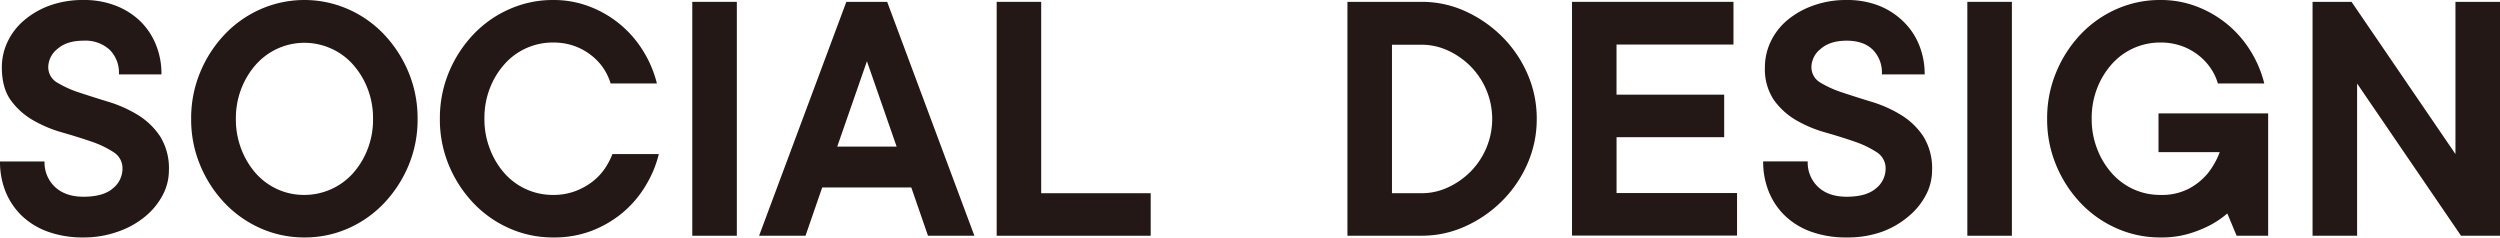
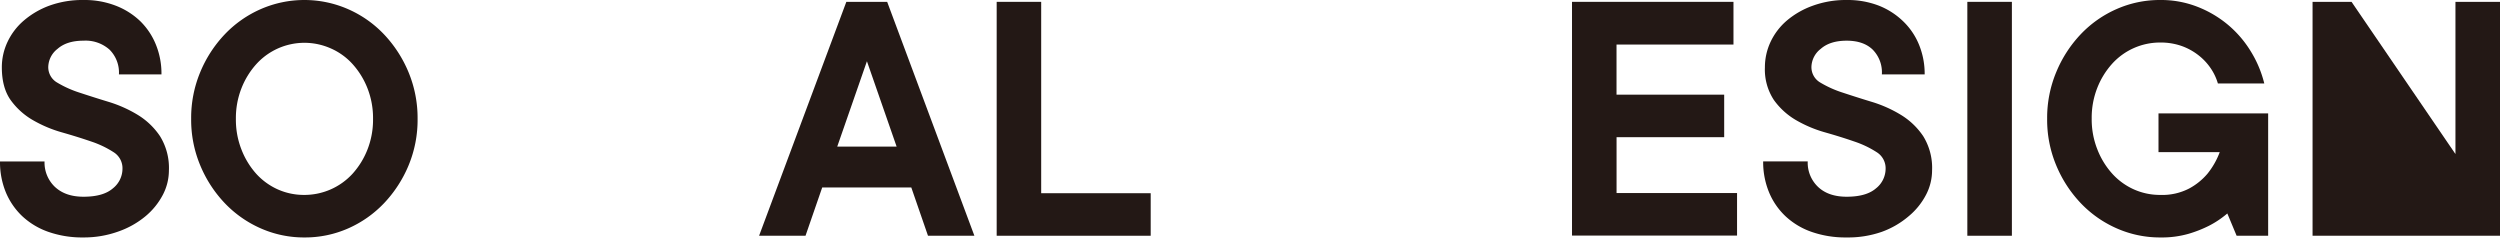
<svg xmlns="http://www.w3.org/2000/svg" viewBox="0 0 705.42 67.03">
  <defs>
    <style>.cls-1{fill:#231815;}</style>
  </defs>
  <g id="レイヤー_2" data-name="レイヤー 2">
    <g id="moji">
      <path class="cls-1" d="M23.57,67a28.93,28.93,0,0,1-9.9-1.57A20.84,20.84,0,0,1,6.28,61,19.74,19.74,0,0,1,1.62,54.2,22.46,22.46,0,0,1,0,45.56H12.57a9.45,9.45,0,0,0,2.93,7.18c2,1.85,4.64,2.77,8.07,2.77,3.7,0,6.45-.78,8.27-2.35a7.09,7.09,0,0,0,2.72-5.5,5.34,5.34,0,0,0-2.51-4.72,27.89,27.89,0,0,0-6.28-3q-3.78-1.3-8.23-2.57a35.83,35.83,0,0,1-8.22-3.45A20.09,20.09,0,0,1,3,28.23Q.52,24.72.52,19a16.71,16.71,0,0,1,1.63-7.23,17.93,17.93,0,0,1,4.61-6A23.59,23.59,0,0,1,14,1.57,27.44,27.44,0,0,1,23.57,0a24.41,24.41,0,0,1,9,1.57,20.79,20.79,0,0,1,7,4.4A19.48,19.48,0,0,1,44,12.62,21.68,21.68,0,0,1,45.56,21h-12A9.14,9.14,0,0,0,30.9,14a10.15,10.15,0,0,0-7.33-2.52c-3.15,0-5.59.77-7.34,2.31a6.66,6.66,0,0,0-2.61,5,5,5,0,0,0,2.51,4.51,30.16,30.16,0,0,0,6.28,2.83c2.52.83,5.26,1.71,8.23,2.61a35.93,35.93,0,0,1,8.22,3.67,20.26,20.26,0,0,1,6.28,6,17,17,0,0,1,2.52,9.69,14.9,14.9,0,0,1-1.73,6.91,19.81,19.81,0,0,1-4.87,6,24.64,24.64,0,0,1-7.6,4.29A28.7,28.7,0,0,1,23.57,67Z" />
      <path class="cls-1" d="M85.89,67a30.14,30.14,0,0,1-12.31-2.56,31.53,31.53,0,0,1-10.16-7.12,34.82,34.82,0,0,1-6.91-10.64,33.33,33.33,0,0,1-2.57-13.19,33.55,33.55,0,0,1,2.57-13.15A34.77,34.77,0,0,1,63.42,9.69,31.37,31.37,0,0,1,73.58,2.57a30.74,30.74,0,0,1,24.61,0,31.27,31.27,0,0,1,10.16,7.12,35,35,0,0,1,6.92,10.68,33.73,33.73,0,0,1,2.56,13.15,33.5,33.5,0,0,1-2.56,13.19,35,35,0,0,1-6.92,10.64,31.42,31.42,0,0,1-10.16,7.12A30.13,30.13,0,0,1,85.89,67Zm0-12A18.42,18.42,0,0,0,99.5,49a22.3,22.3,0,0,0,4.19-6.81,23,23,0,0,0,1.57-8.64,23,23,0,0,0-1.57-8.64,22.3,22.3,0,0,0-4.19-6.81,18,18,0,0,0-6.18-4.45,18.31,18.31,0,0,0-21,4.45,22.3,22.3,0,0,0-4.19,6.81,23,23,0,0,0-1.57,8.64,23,23,0,0,0,1.57,8.64A22.3,22.3,0,0,0,72.27,49a18.3,18.3,0,0,0,6.13,4.45A18.06,18.06,0,0,0,85.89,55Z" />
-       <path class="cls-1" d="M156.06,67a30.09,30.09,0,0,1-12.3-2.56,31.42,31.42,0,0,1-10.16-7.12,34.85,34.85,0,0,1-6.92-10.64,33.5,33.5,0,0,1-2.56-13.19,33.73,33.73,0,0,1,2.56-13.15A34.8,34.8,0,0,1,133.6,9.69a31.27,31.27,0,0,1,10.16-7.12A30.1,30.1,0,0,1,156.06,0a28.29,28.29,0,0,1,10.53,1.94,30.4,30.4,0,0,1,15,12.62,31.77,31.77,0,0,1,3.77,9H172.3a15.47,15.47,0,0,0-2-4.25,15.91,15.91,0,0,0-3.41-3.66A16.92,16.92,0,0,0,162.14,13a17.7,17.7,0,0,0-6.08-1,18.16,18.16,0,0,0-13.61,6,22.11,22.11,0,0,0-4.19,6.81,23,23,0,0,0-1.57,8.64,23,23,0,0,0,1.57,8.64A22.11,22.11,0,0,0,142.45,49a18.16,18.16,0,0,0,13.61,6,17.47,17.47,0,0,0,6.08-1A18.61,18.61,0,0,0,167,51.38a16.24,16.24,0,0,0,3.56-3.67,20.14,20.14,0,0,0,2.25-4.24h13.09a31.72,31.72,0,0,1-3.77,9A29.82,29.82,0,0,1,175.7,60a31,31,0,0,1-8.8,5.14A29.62,29.62,0,0,1,156.06,67Z" />
-       <path class="cls-1" d="M195.34.52h12.57v66H195.34Z" />
      <path class="cls-1" d="M238.81.52h11.52l24.61,66H261.85l-4.71-13.62H232l-4.71,13.62h-13.1ZM253,41.37l-8.38-24.09-8.38,24.09Z" />
      <path class="cls-1" d="M281.23.52h12.56v54h30.9v12H281.23Z" />
-       <path class="cls-1" d="M380.2.52h20.95a29.49,29.49,0,0,1,12.36,2.67,35.34,35.34,0,0,1,10.37,7.18A33.84,33.84,0,0,1,431,20.84a31.16,31.16,0,0,1,2.62,12.68A31.12,31.12,0,0,1,431,46.19a33.84,33.84,0,0,1-7.12,10.47,35,35,0,0,1-10.37,7.18,29.49,29.49,0,0,1-12.36,2.67H380.2Zm20.95,54a17.59,17.59,0,0,0,7.49-1.68,21.75,21.75,0,0,0,6.39-4.5,21.29,21.29,0,0,0,4.4-6.66,21.14,21.14,0,0,0,0-16.23,21.13,21.13,0,0,0-4.4-6.65,21.6,21.6,0,0,0-6.39-4.51,17.73,17.73,0,0,0-7.49-1.67h-8.38v41.9Z" />
      <path class="cls-1" d="M443.57.52h45.56V12.57h-33V26.71h30.38v12H456.14V54.47h34v12H443.57Z" />
      <path class="cls-1" d="M521.08,67a29,29,0,0,1-9.9-1.57A20.71,20.71,0,0,1,503.8,61a19.47,19.47,0,0,1-4.66-6.81,22.28,22.28,0,0,1-1.63-8.64h12.57A9.42,9.42,0,0,0,513,52.74q2.93,2.77,8.06,2.77,5.55,0,8.27-2.35a7.1,7.1,0,0,0,2.73-5.5,5.35,5.35,0,0,0-2.52-4.72,27.89,27.89,0,0,0-6.28-3c-2.51-.87-5.26-1.73-8.22-2.57a35.47,35.47,0,0,1-8.22-3.45,20.13,20.13,0,0,1-6.29-5.71A15.63,15.63,0,0,1,498,19a16.84,16.84,0,0,1,1.62-7.23,17.93,17.93,0,0,1,4.61-6,23.52,23.52,0,0,1,7.23-4.14A27.34,27.34,0,0,1,521.08,0a24.47,24.47,0,0,1,9,1.57A20.85,20.85,0,0,1,537,6a19.2,19.2,0,0,1,4.5,6.65A21.68,21.68,0,0,1,543.08,21H531A9.1,9.1,0,0,0,528.41,14c-1.74-1.68-4.19-2.52-7.33-2.52s-5.59.77-7.33,2.31a6.64,6.64,0,0,0-2.62,5,5,5,0,0,0,2.51,4.51,30,30,0,0,0,6.29,2.83c2.51.83,5.25,1.71,8.22,2.61a35.55,35.55,0,0,1,8.22,3.67,20.29,20.29,0,0,1,6.29,6,17,17,0,0,1,2.51,9.69,14.9,14.9,0,0,1-1.73,6.91,19.66,19.66,0,0,1-4.87,6A24.47,24.47,0,0,1,531,65.41,28.8,28.8,0,0,1,521.08,67Z" />
      <path class="cls-1" d="M555.12.52h12.57v66H555.12Z" />
      <path class="cls-1" d="M609.58,67a30.09,30.09,0,0,1-12.3-2.56,31.42,31.42,0,0,1-10.16-7.12,34.82,34.82,0,0,1-6.91-10.64,33.33,33.33,0,0,1-2.57-13.19,33.55,33.55,0,0,1,2.57-13.15,34.77,34.77,0,0,1,6.91-10.68,31.27,31.27,0,0,1,10.16-7.12A30.1,30.1,0,0,1,609.58,0a28.21,28.21,0,0,1,10.53,1.94,30.79,30.79,0,0,1,8.64,5.13,30.48,30.48,0,0,1,6.39,7.49,31.49,31.49,0,0,1,3.77,9H625.82a15.19,15.19,0,0,0-2-4.25,16.08,16.08,0,0,0-3.4-3.66A17,17,0,0,0,615.66,13a17.7,17.7,0,0,0-6.08-1,18.21,18.21,0,0,0-13.61,6,22.3,22.3,0,0,0-4.19,6.81,23,23,0,0,0-1.57,8.64,23,23,0,0,0,1.57,8.64A22.3,22.3,0,0,0,596,49a18.3,18.3,0,0,0,6.13,4.45A18,18,0,0,0,609.58,55a16.44,16.44,0,0,0,8.17-1.83A17.8,17.8,0,0,0,622.89,49a21.71,21.71,0,0,0,3.45-6.08H609.06V32H640V66.51h-8.9l-2.62-6.28a26.62,26.62,0,0,1-5.13,3.45A34.21,34.21,0,0,1,617.44,66,27.36,27.36,0,0,1,609.58,67Z" />
-       <path class="cls-1" d="M652.53.52h11l29.32,42.95V.52h12.57v66h-11L665.1,23.57V66.51H652.53Z" />
+       <path class="cls-1" d="M652.53.52h11l29.32,42.95V.52h12.57v66h-11V66.51H652.53Z" />
    </g>
  </g>
</svg>